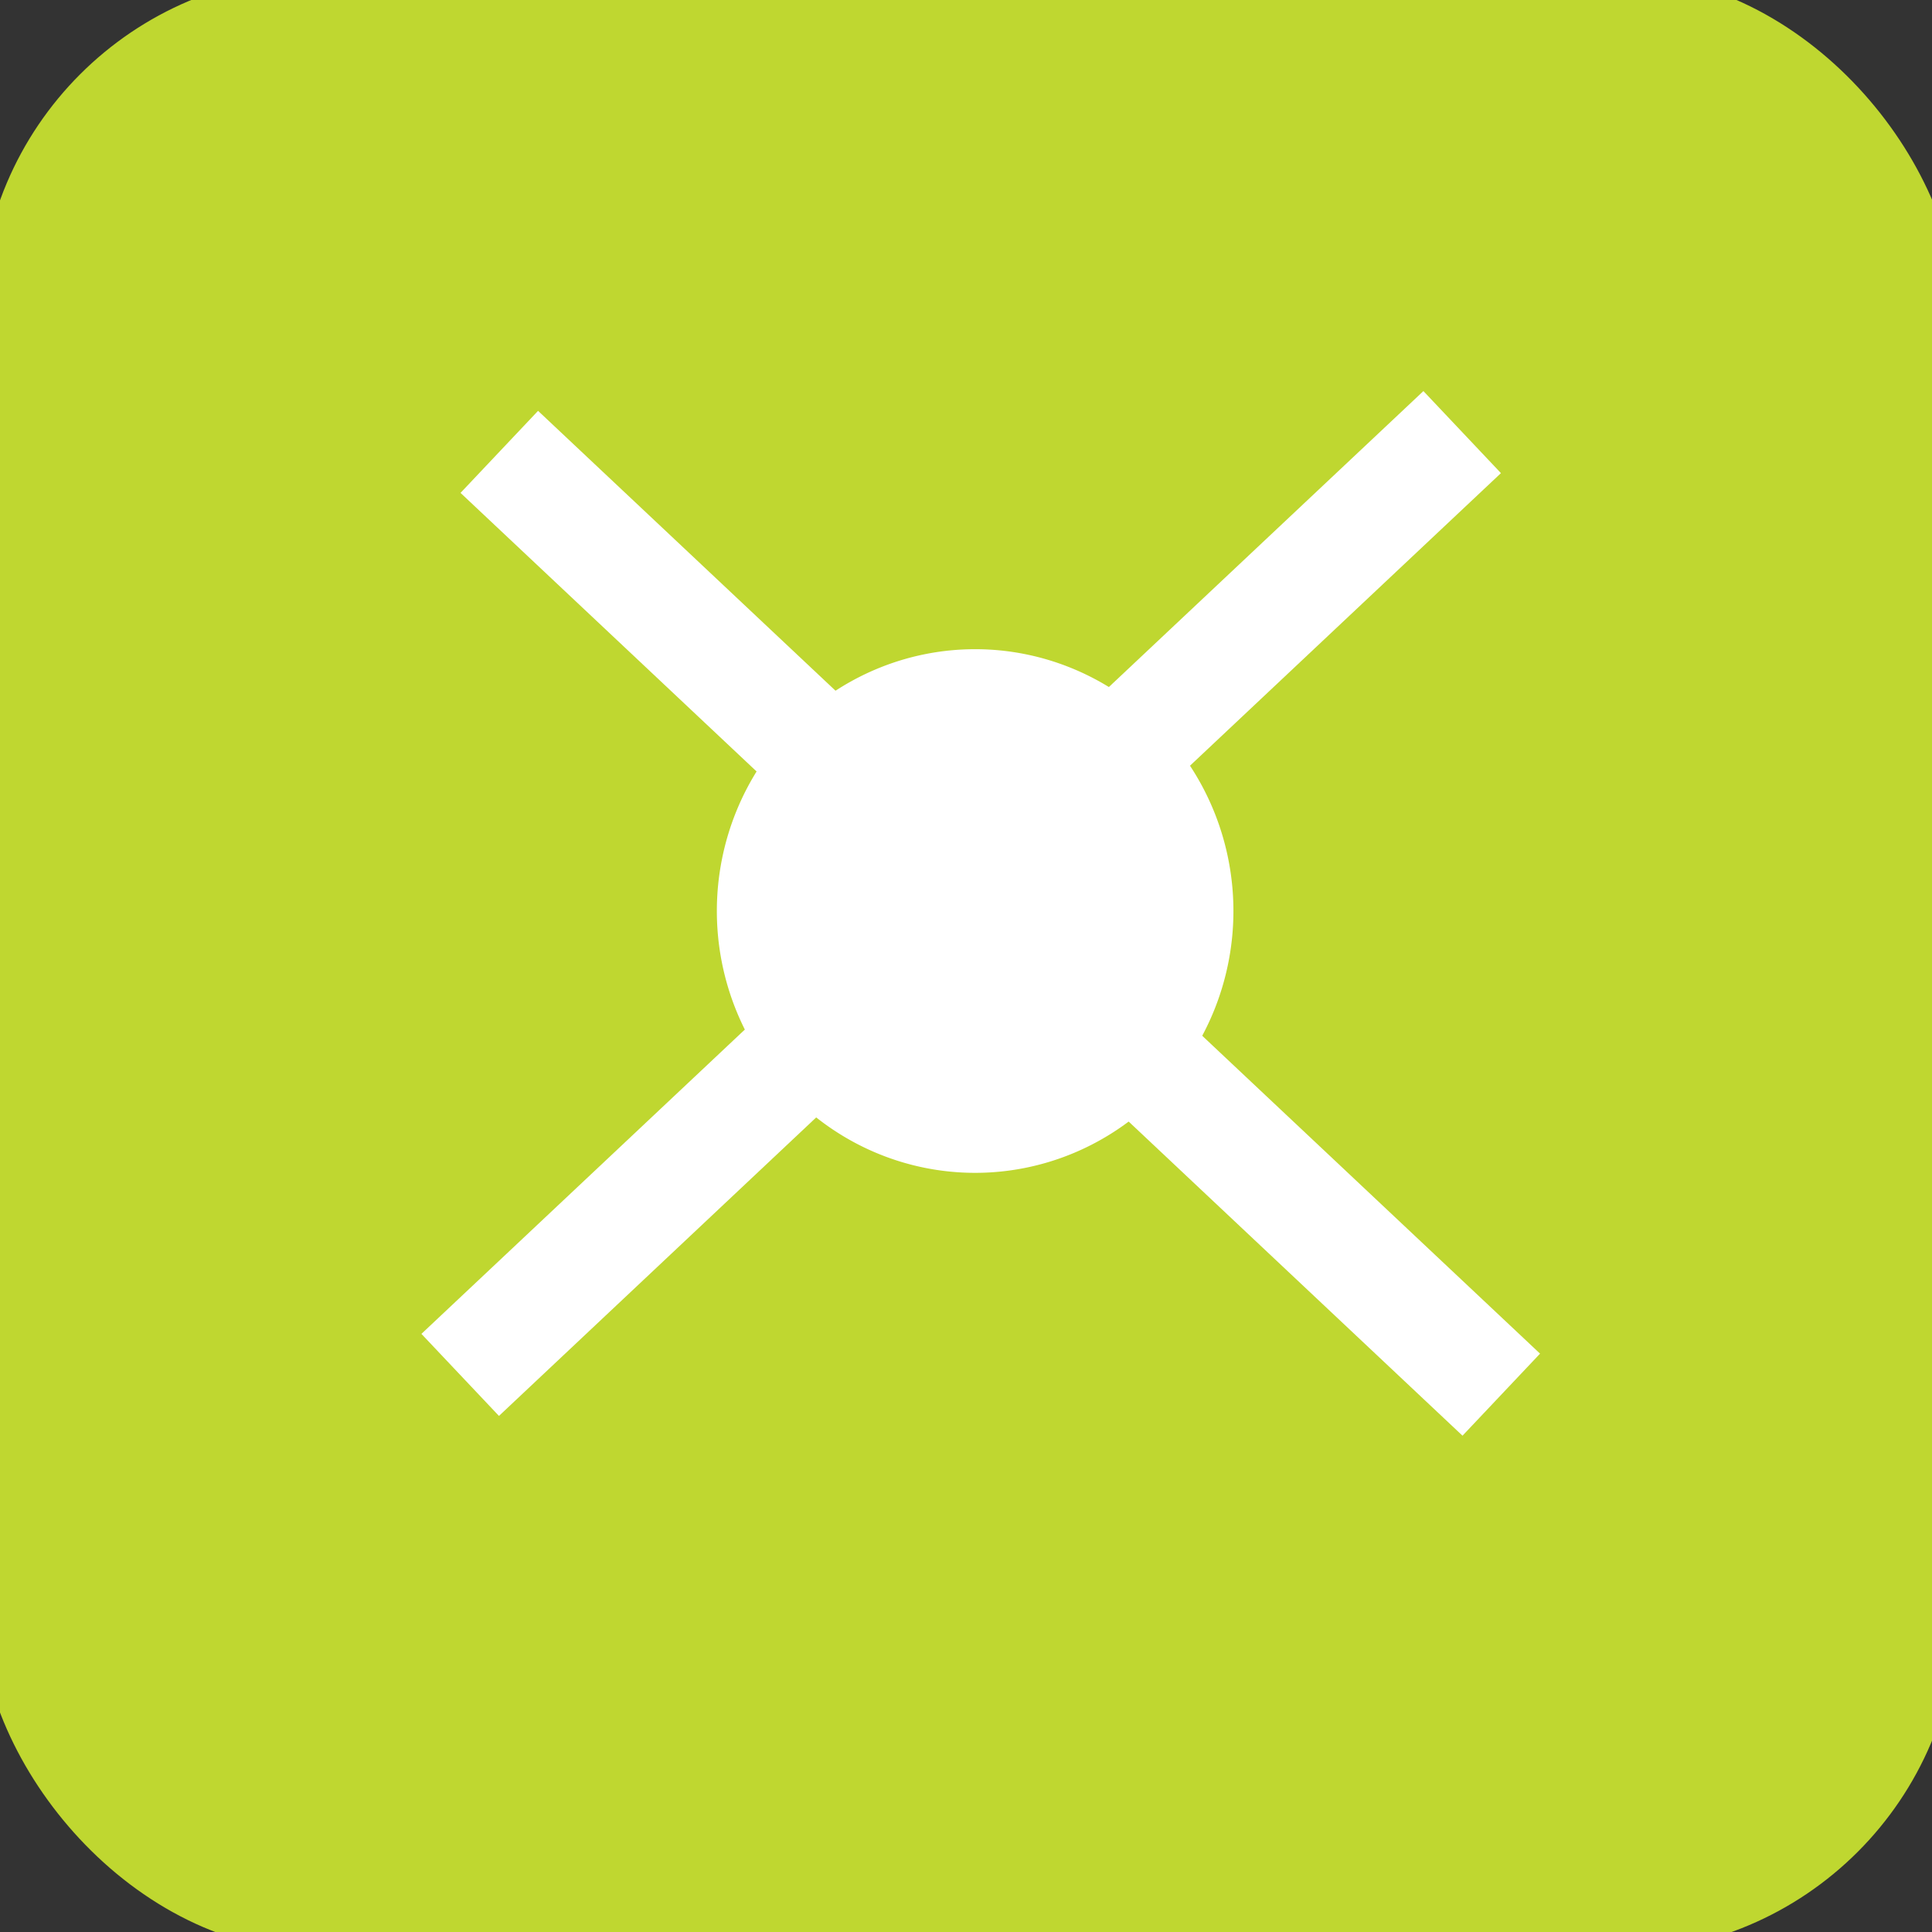
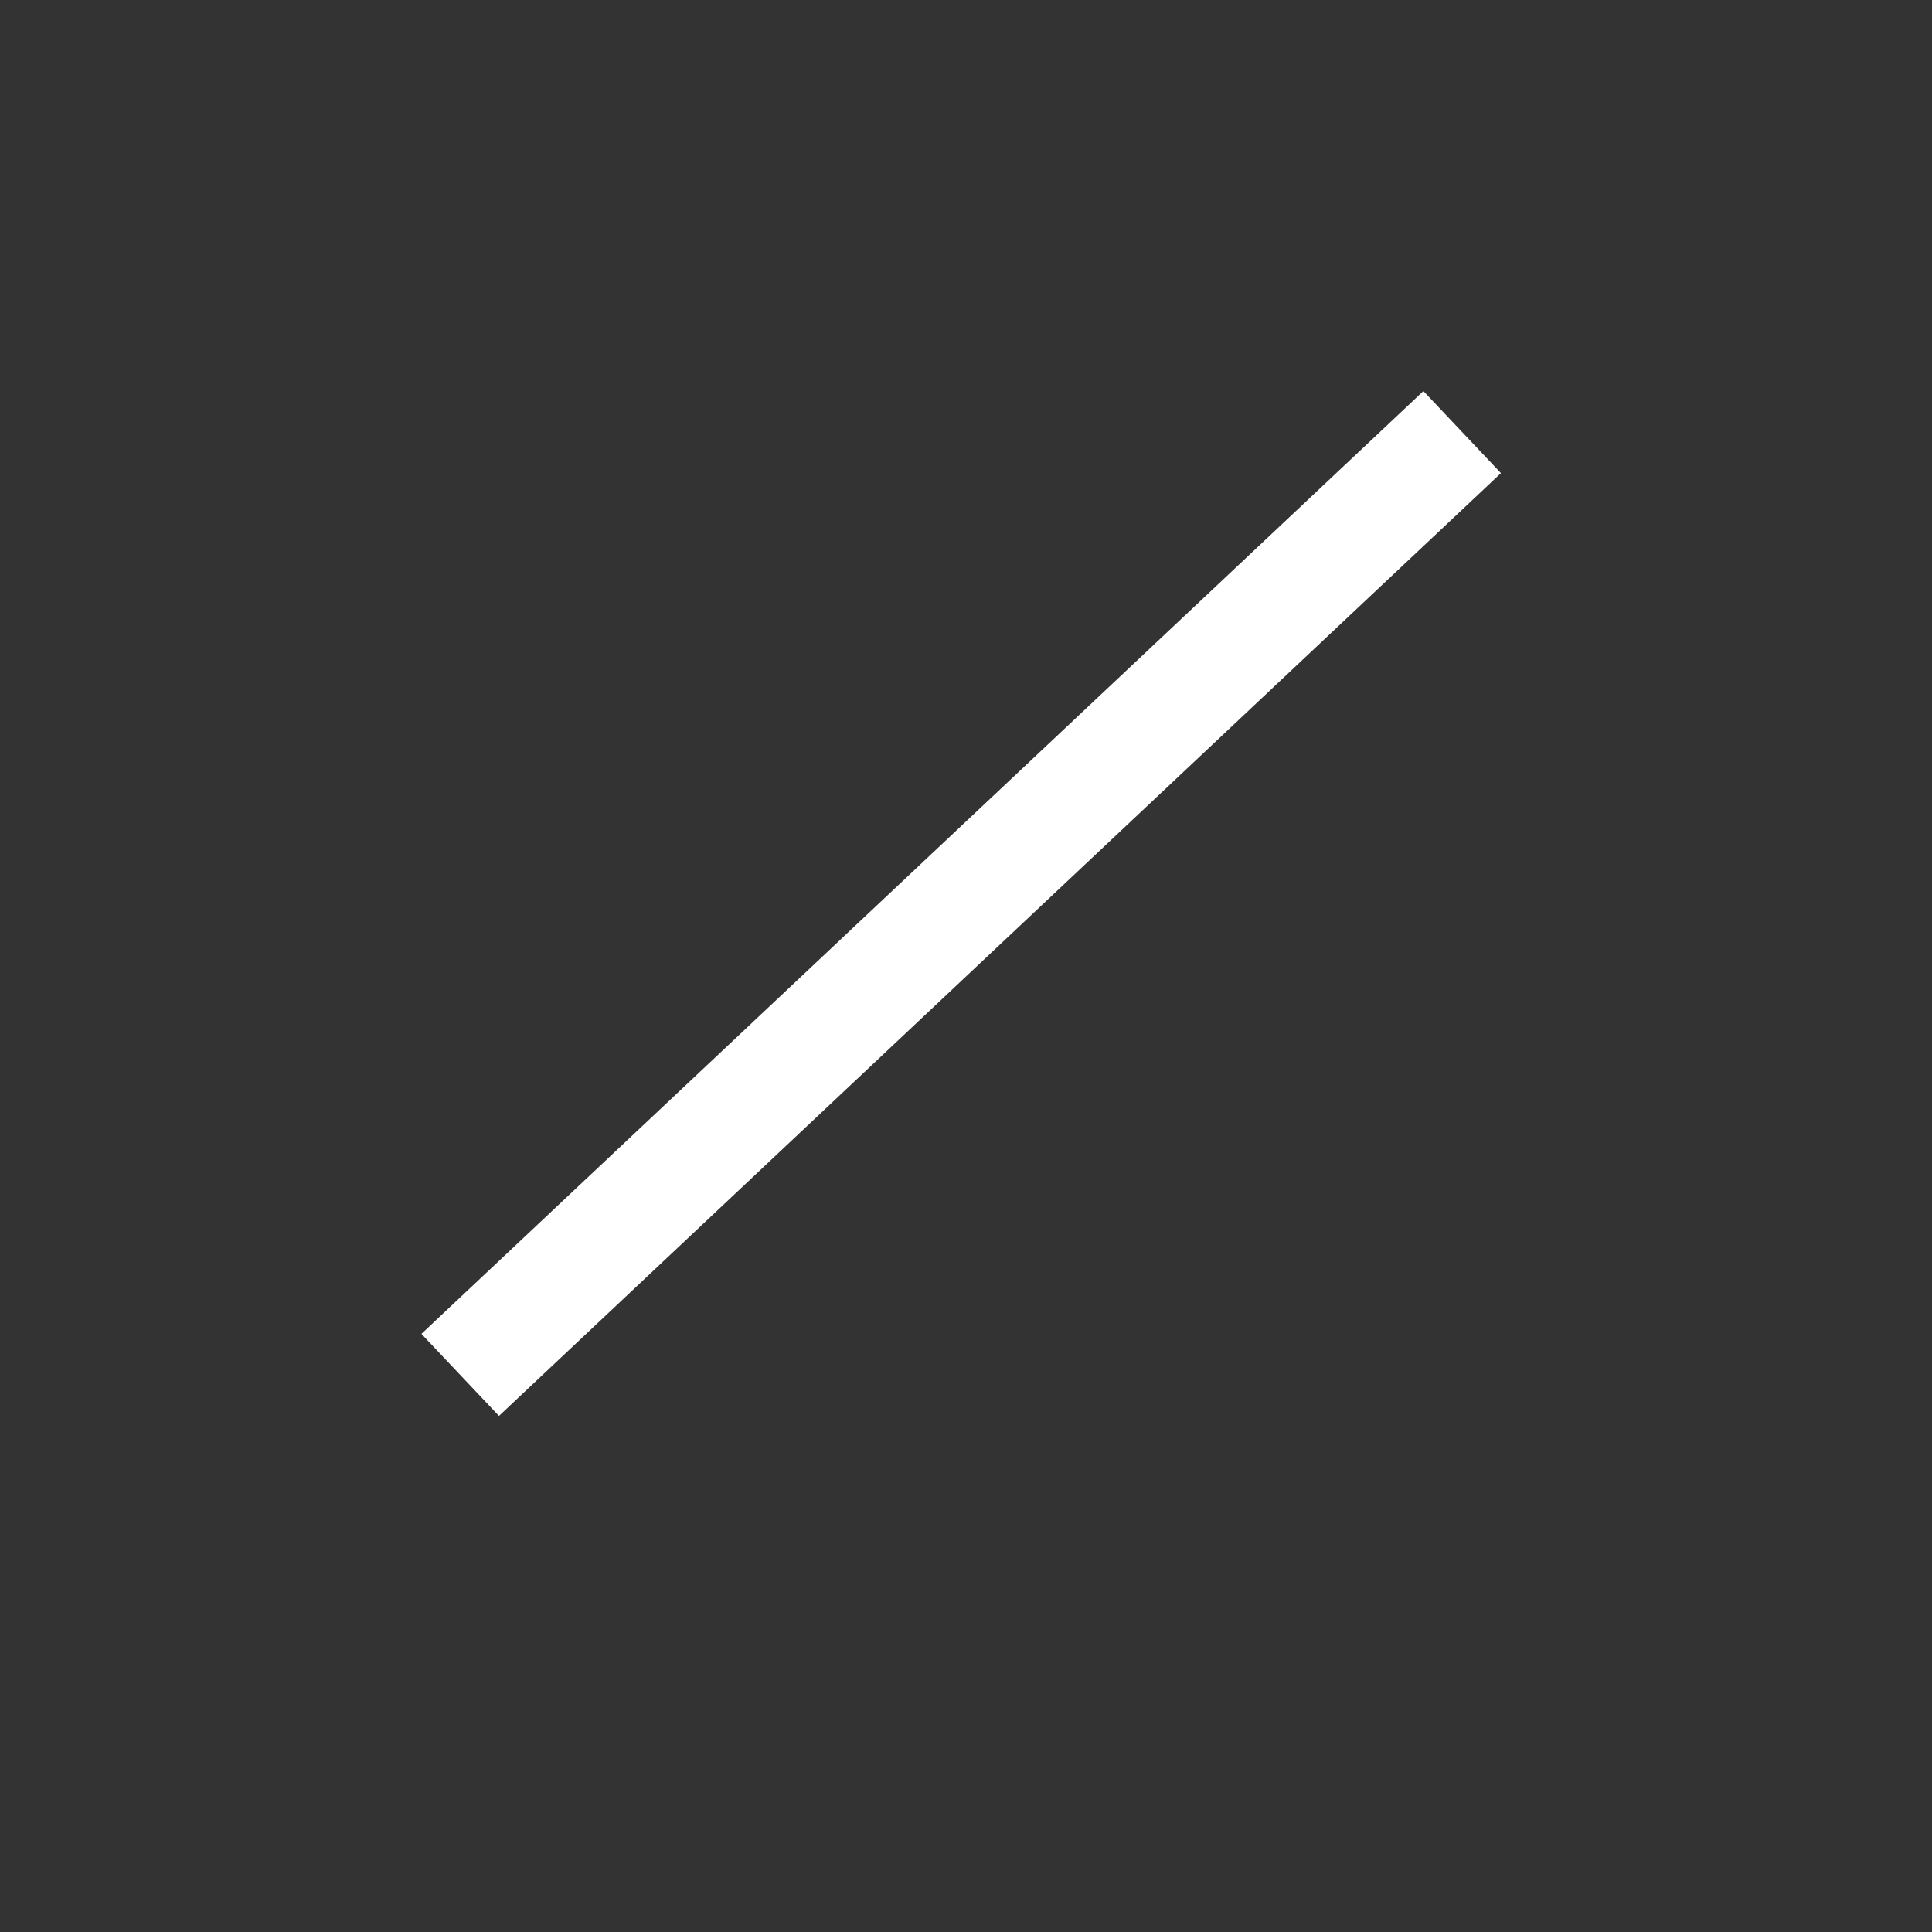
<svg xmlns="http://www.w3.org/2000/svg" xmlns:ns1="http://sodipodi.sourceforge.net/DTD/sodipodi-0.dtd" xmlns:ns2="http://www.inkscape.org/namespaces/inkscape" width="48px" height="48px" id="svg2160" ns1:version="0.32" ns2:version="0.48.4 r9939" ns1:docname="O-EPN-MICROCONS.svg" ns2:output_extension="org.inkscape.output.svg.inkscape" ns2:export-filename="/home/girts/wrk/app/ortis/ortis/web/images/ico/O-EPN-MICROCONS.png" ns2:export-xdpi="64.081375" ns2:export-ydpi="64.081375" ns1:modified="TRUE" version="1.1">
  <rect width="100%" height="100%" fill="#333333" stroke="none" />
  <defs id="defs2162" />
  <ns1:namedview id="base" pagecolor="#ffffff" bordercolor="#666666" borderopacity="1.0" ns2:pageopacity="0.0" ns2:pageshadow="2" ns2:zoom="11.412914" ns2:cx="0.02195717" ns2:cy="21.683505" ns2:current-layer="layer1" showgrid="true" ns2:grid-bbox="true" ns2:document-units="px" ns2:window-width="1242" ns2:window-height="956" ns2:window-x="336" ns2:window-y="193" showguides="true" ns2:guide-bbox="true" ns2:window-maximized="0" />
  <g id="layer1" ns2:label="Layer 1" ns2:groupmode="layer">
-     <rect style="fill:#bfd730;fill-opacity:1;stroke:#bfd730;stroke-opacity:1" id="rect2168" width="48.143" height="48.143" x="0" y="-0.143" ns2:export-xdpi="64.098839" ns2:export-ydpi="64.098839" ns2:export-filename="/home/girts/wrk/app/ortis/ortis/web/images/ico/O-EPN-MICROCONS.gif" rx="8" ry="8" />
-     <path ns1:type="arc" style="opacity:1;fill:#ffffff;fill-opacity:1;stroke:#ffffff;stroke-width:1.356;stroke-miterlimit:4;stroke-dasharray:none;stroke-opacity:1" id="path17185" ns1:cx="24.226942" ns1:cy="22.633999" ns1:rx="5.7391129" ns1:ry="5.8267326" d="M 29.966 22.634 A 5.739 5.827 0 1 1  18.488,22.634 A 5.739 5.827 0 1 1  29.966 22.634 z" />
    <rect style="opacity:1;fill:#ffffff;fill-opacity:1;stroke:#ffffff;stroke-width:1.379;stroke-miterlimit:4;stroke-dasharray:none;stroke-opacity:1" id="rect17189" width="32.816" height="1.425" x="-18.348" y="31.992" transform="matrix(-0.728,0.685,0.687,0.727,0,0)" />
-     <rect style="opacity:1;fill:#ffffff;fill-opacity:1;stroke:#ffffff;stroke-width:1.379;stroke-miterlimit:4;stroke-dasharray:none;stroke-opacity:1" id="rect17193" width="32.816" height="1.425" x="17.423" y="-1.037" transform="matrix(0.728,0.685,-0.687,0.727,0,0)" />
  </g>
</svg>